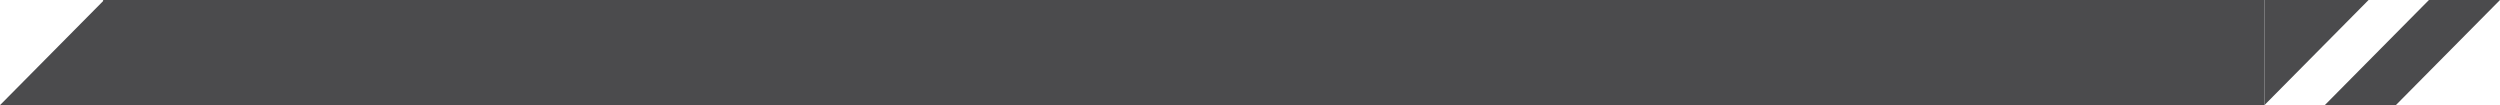
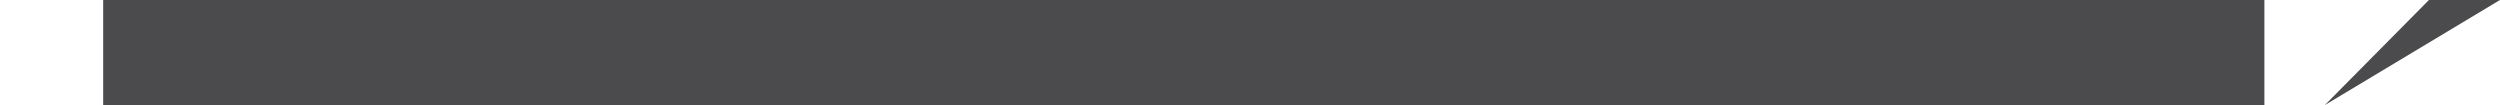
<svg xmlns="http://www.w3.org/2000/svg" width="1284" height="54" viewBox="0 0 1284 54" fill="none">
  <rect x="53" width="1110" height="54" fill="#4B4B4D" />
-   <path d="M53.5 54H0L53.5 0V27V54Z" fill="#4B4B4D" />
-   <path d="M1163 0H1216.5L1163 54V27V0Z" fill="#4B4B4D" />
-   <path d="M1284 0H1247.5L1194 54H1230.5L1284 0Z" fill="#4B4B4D" />
+   <path d="M1284 0H1247.5L1194 54L1284 0Z" fill="#4B4B4D" />
</svg>